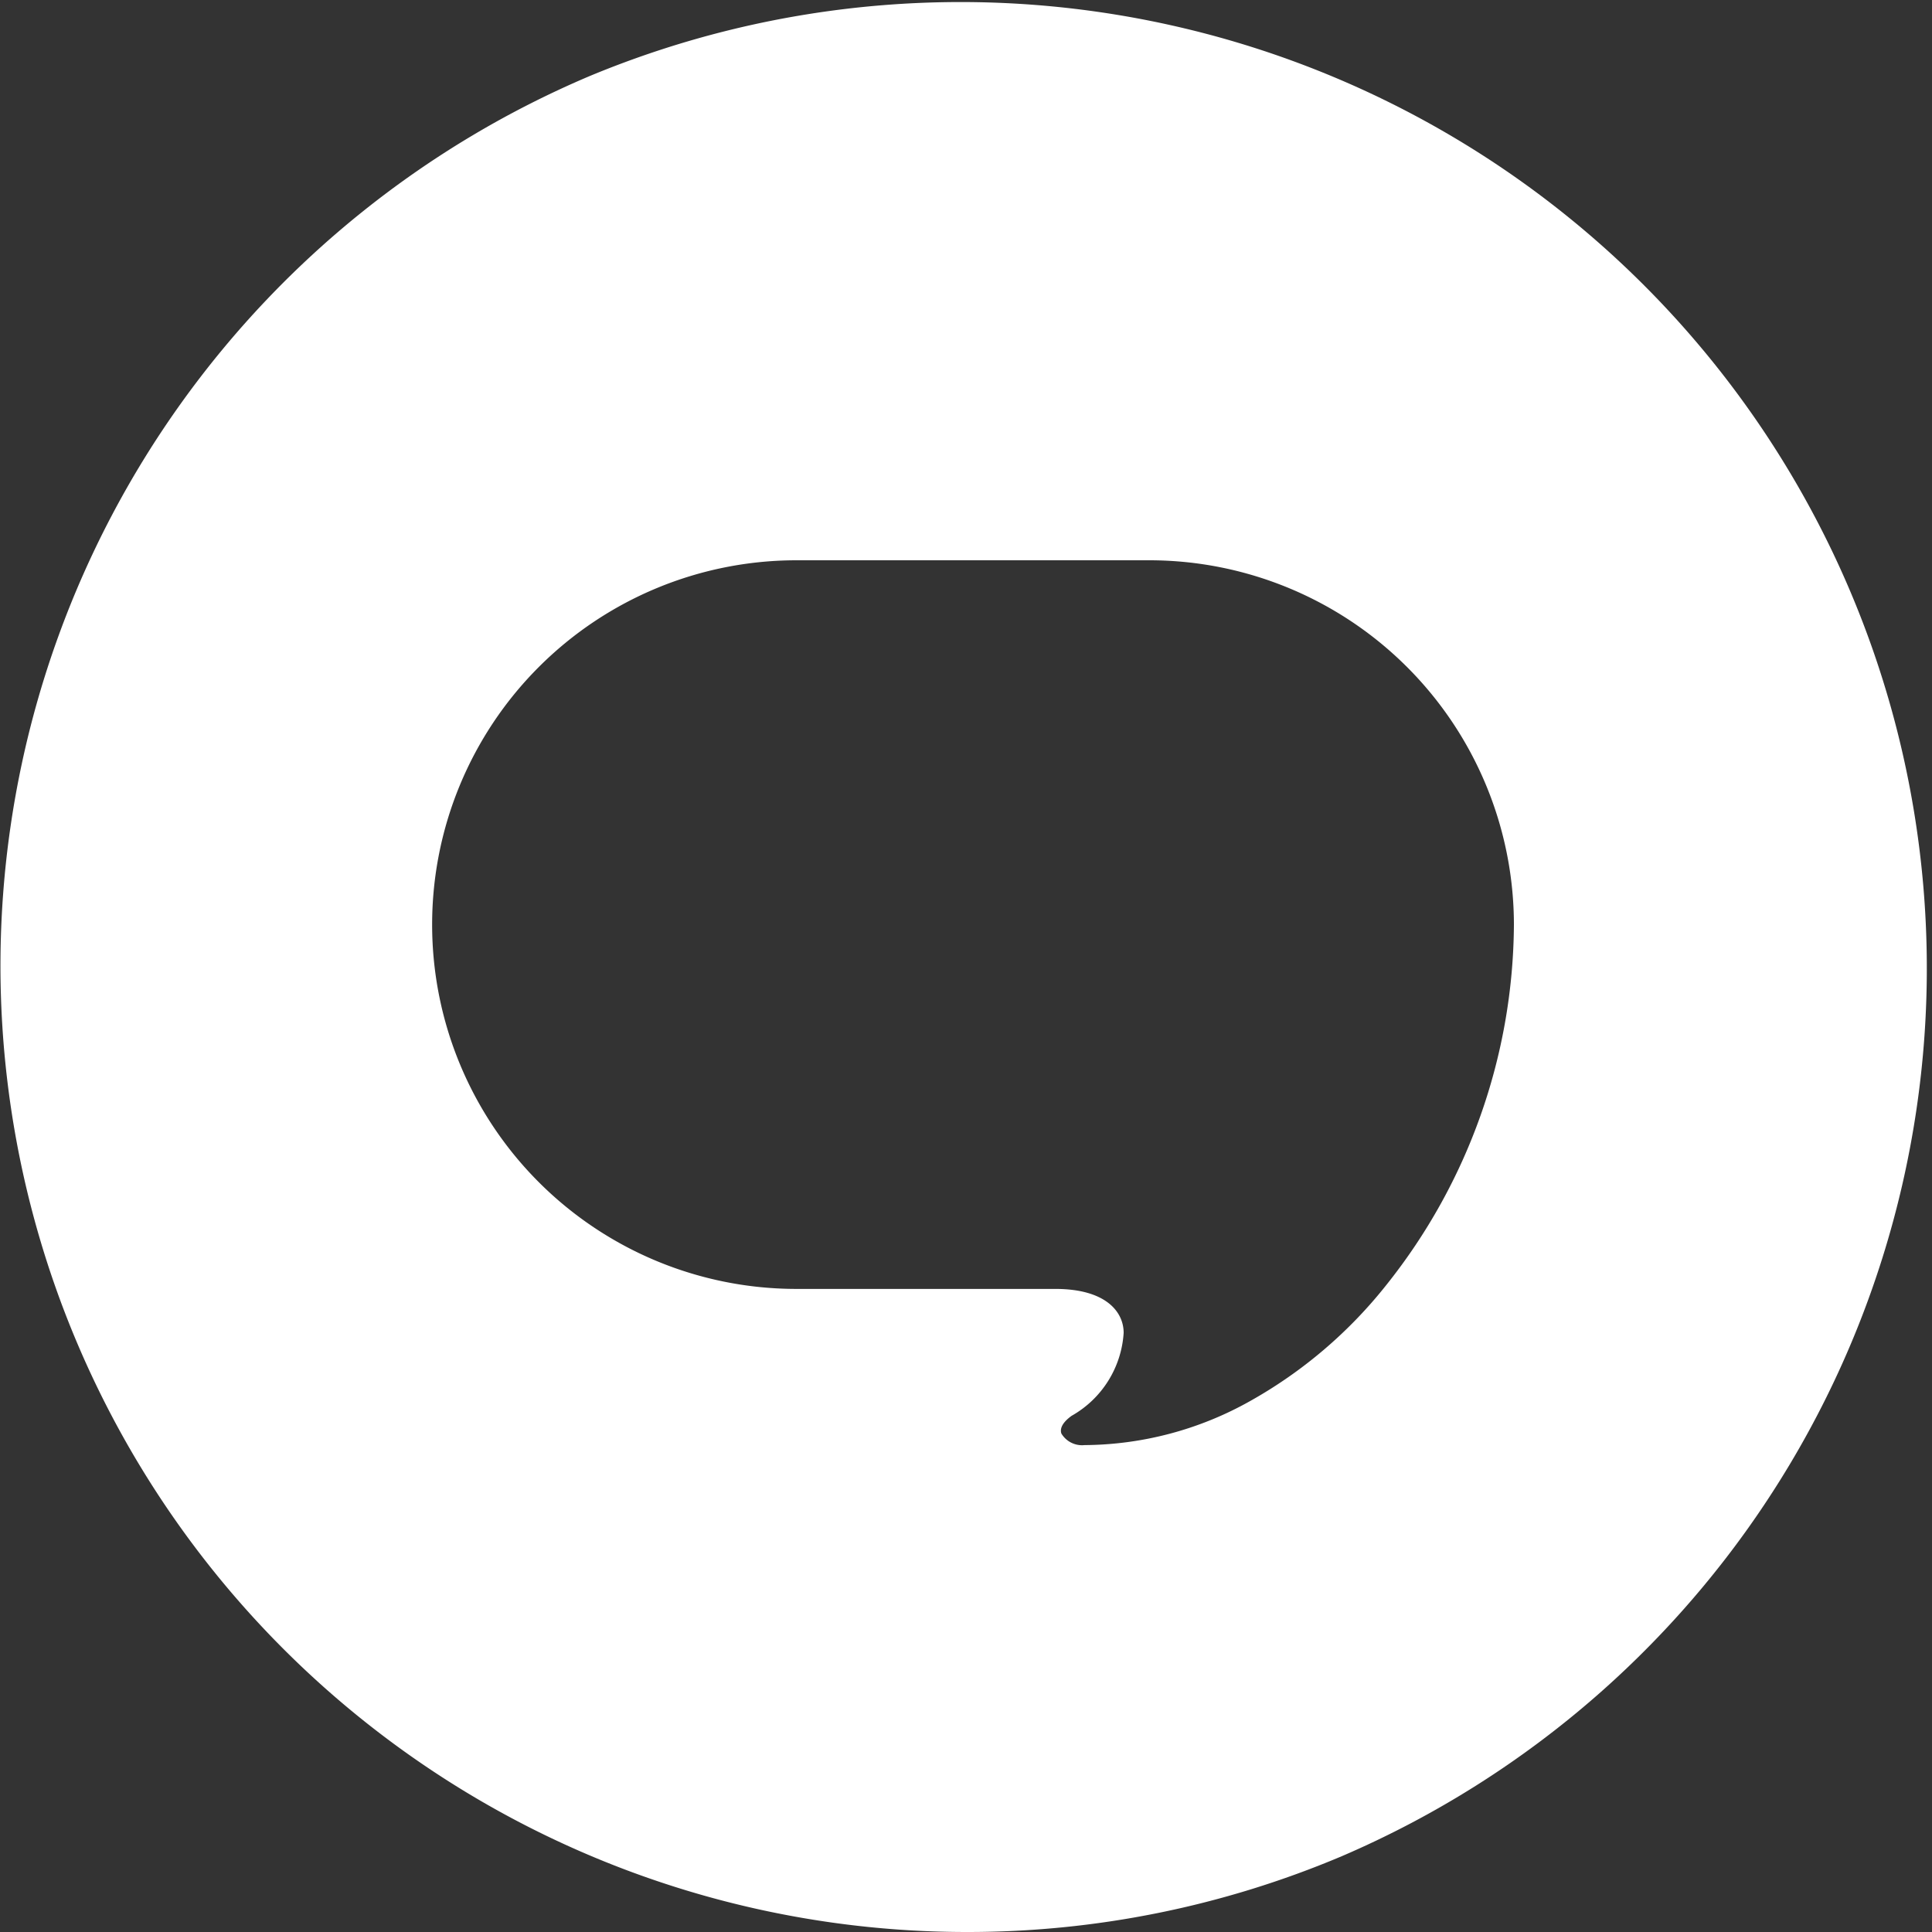
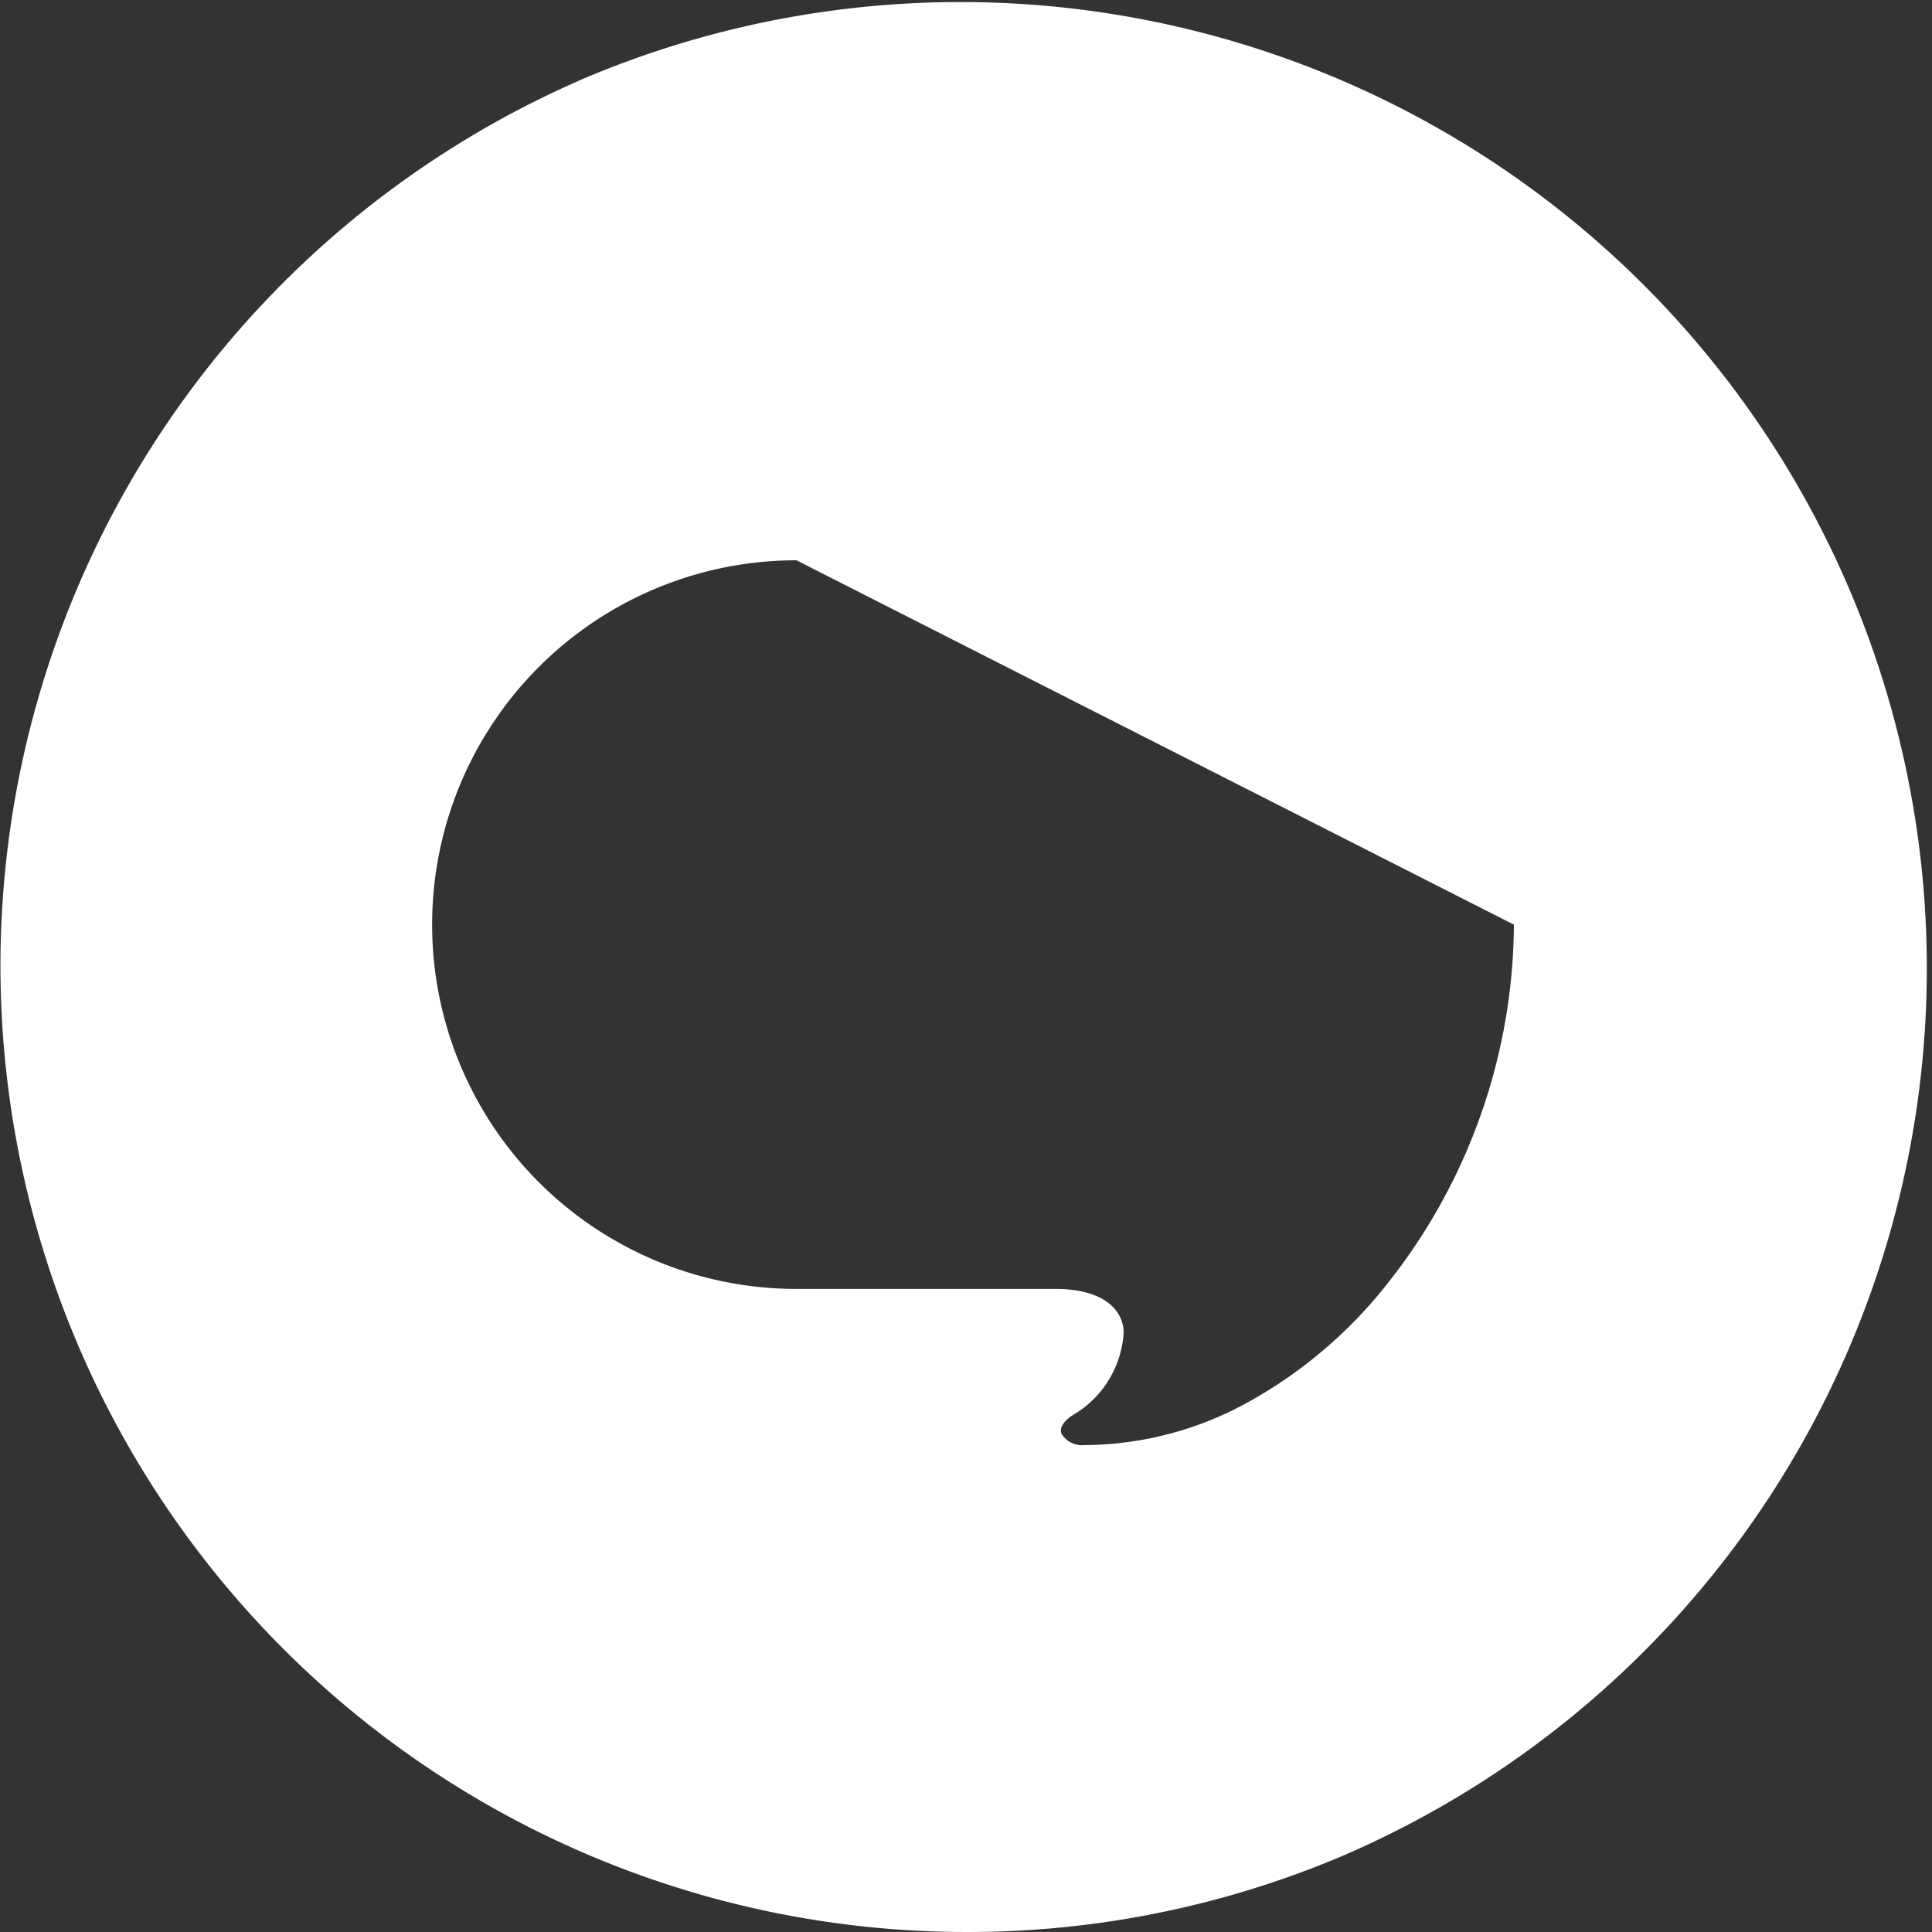
<svg xmlns="http://www.w3.org/2000/svg" width="50" height="50" viewBox="0 0 50 50">
  <rect x="0" y="0" width="50" height="50" fill="#333333" stroke="none" />
-   <path id="Exclusion_2" data-name="Exclusion 2" d="M25,50A25.007,25.007,0,0,1,15.269,1.965,25.007,25.007,0,0,1,34.731,48.036,24.843,24.843,0,0,1,25,50ZM20.612,14.5a9.428,9.428,0,1,0,0,18.857h6.7c1.3,0,1.768.587,1.768,1.137a2.655,2.655,0,0,1-1.345,2.146c-.278.2-.3.359-.267.459a.624.624,0,0,0,.6.3,8.847,8.847,0,0,0,4.275-1.134,11.935,11.935,0,0,0,3.537-3.012,15.08,15.08,0,0,0,3.3-9.323A9.438,9.438,0,0,0,29.756,14.5Z" fill="#fff" />
+   <path id="Exclusion_2" data-name="Exclusion 2" d="M25,50A25.007,25.007,0,0,1,15.269,1.965,25.007,25.007,0,0,1,34.731,48.036,24.843,24.843,0,0,1,25,50ZM20.612,14.5a9.428,9.428,0,1,0,0,18.857h6.7c1.3,0,1.768.587,1.768,1.137a2.655,2.655,0,0,1-1.345,2.146c-.278.2-.3.359-.267.459a.624.624,0,0,0,.6.3,8.847,8.847,0,0,0,4.275-1.134,11.935,11.935,0,0,0,3.537-3.012,15.08,15.08,0,0,0,3.3-9.323Z" fill="#fff" />
</svg>